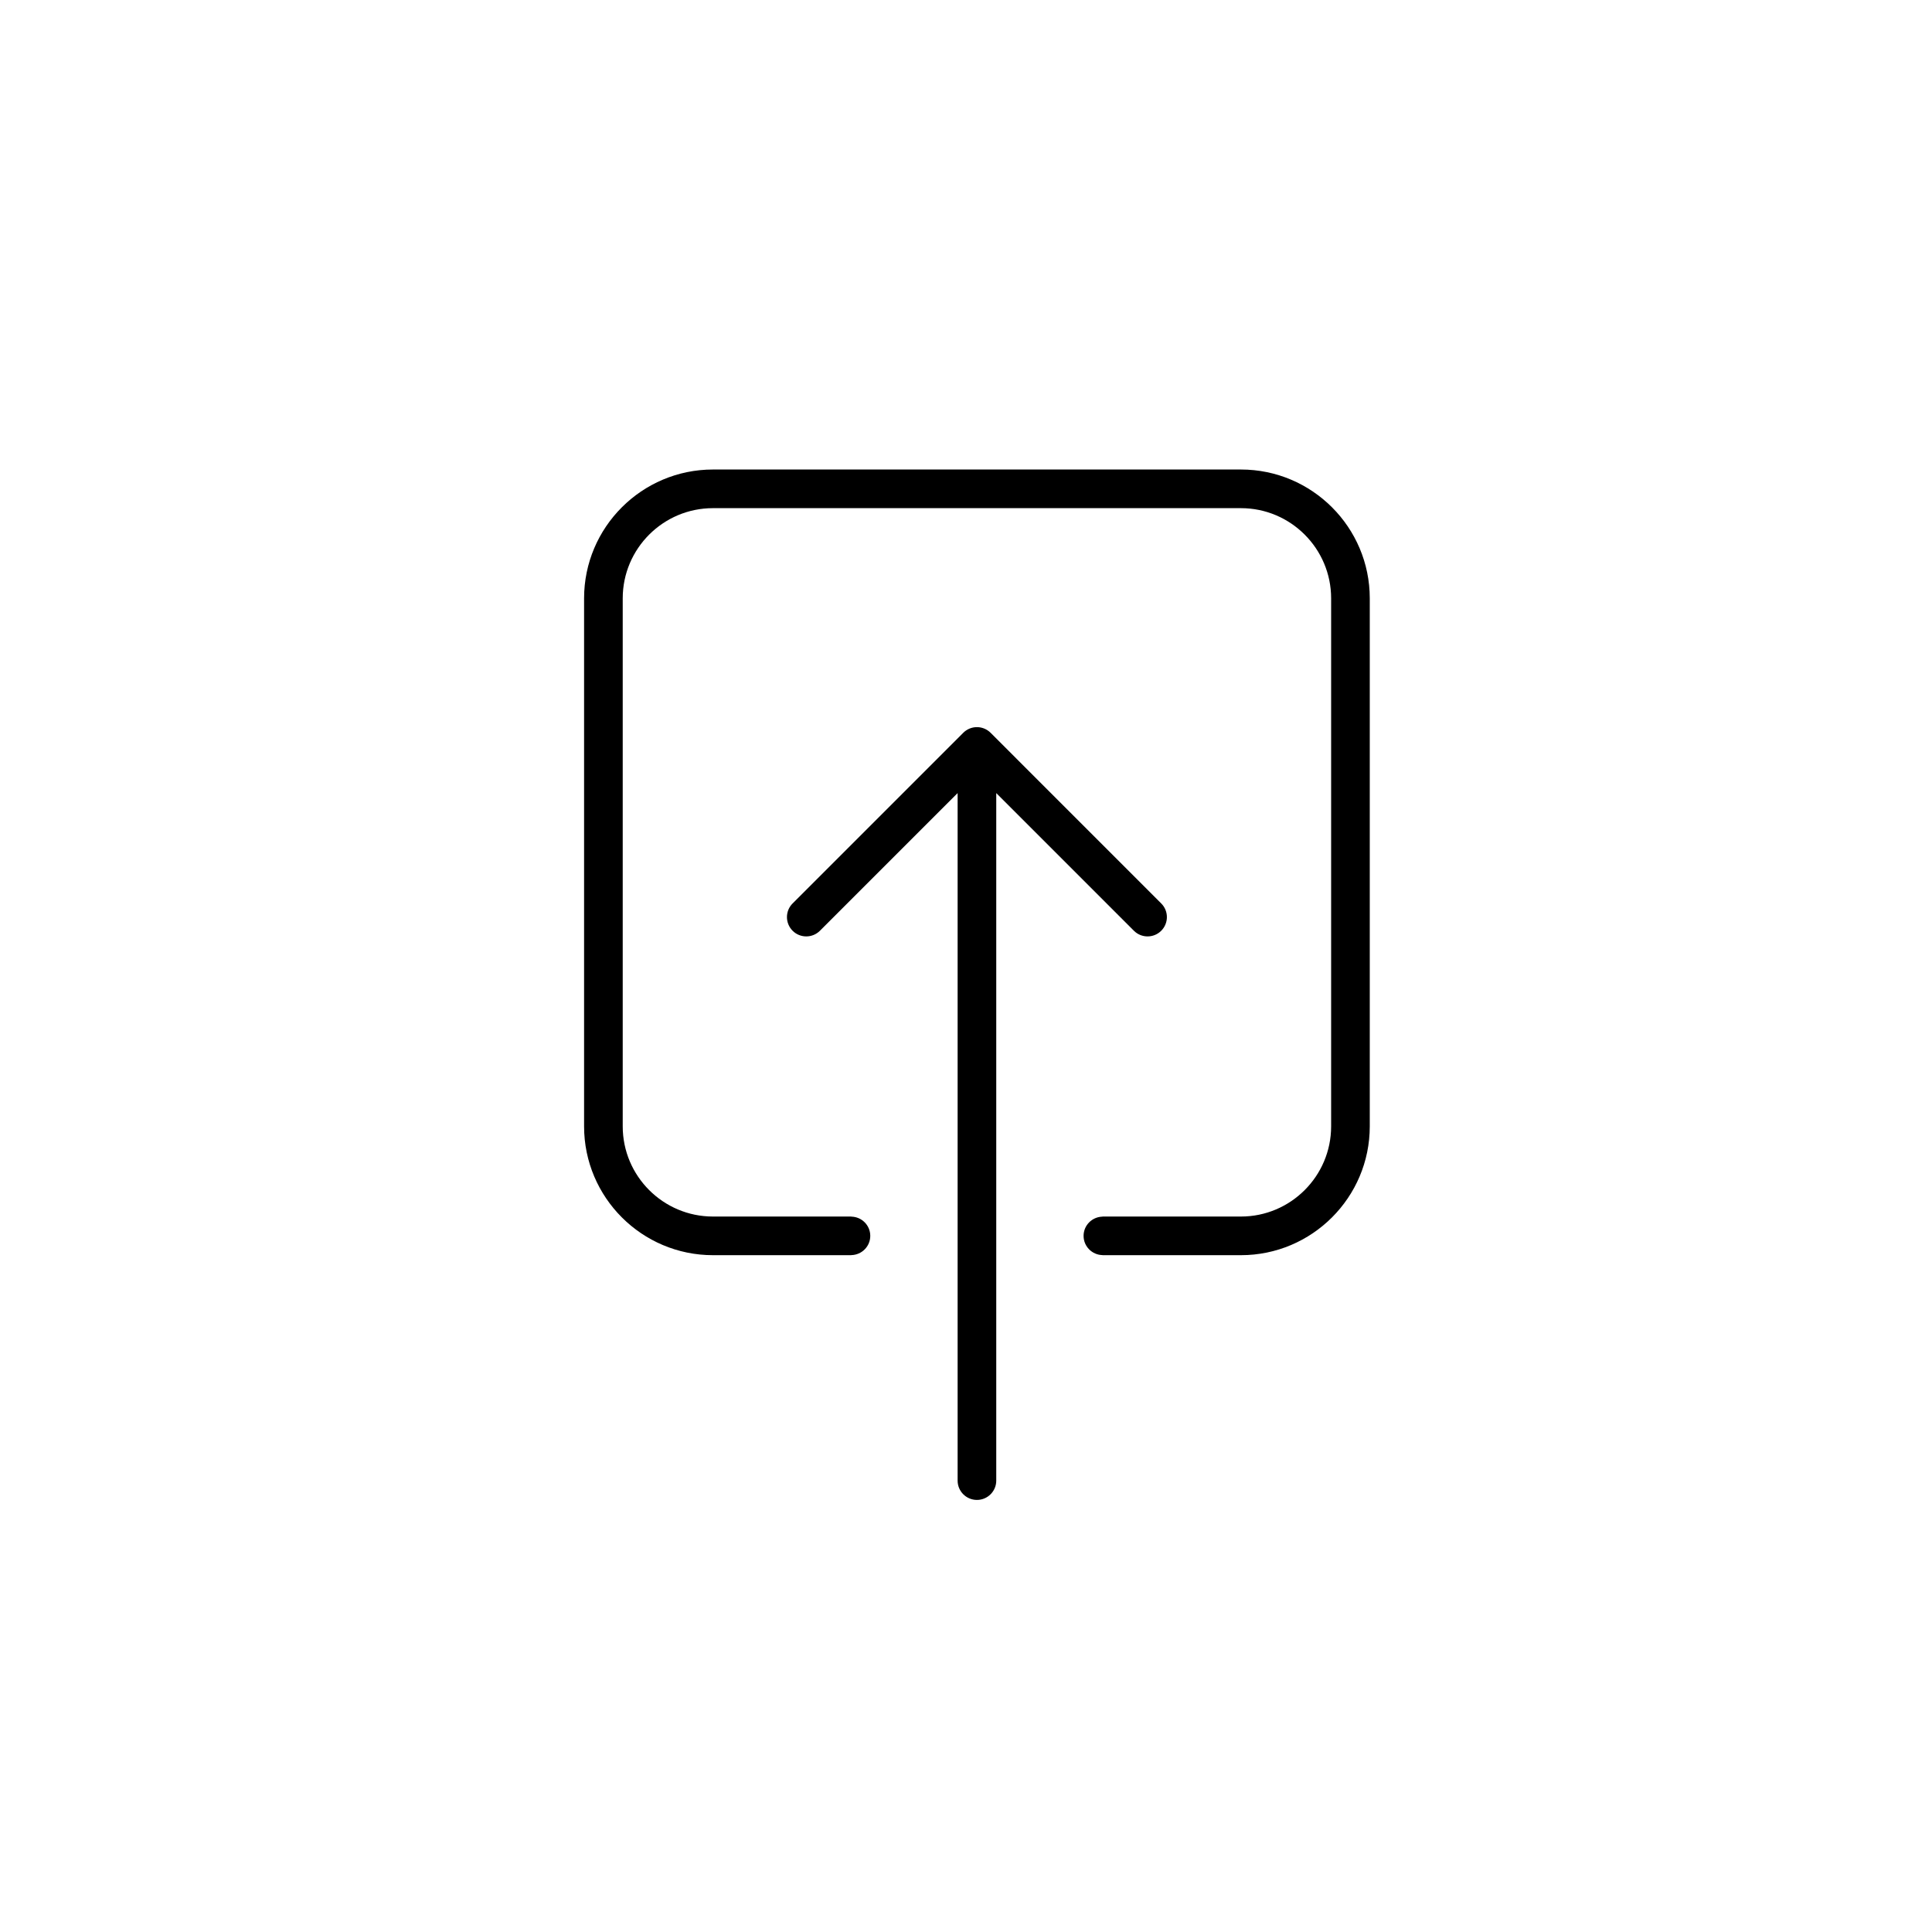
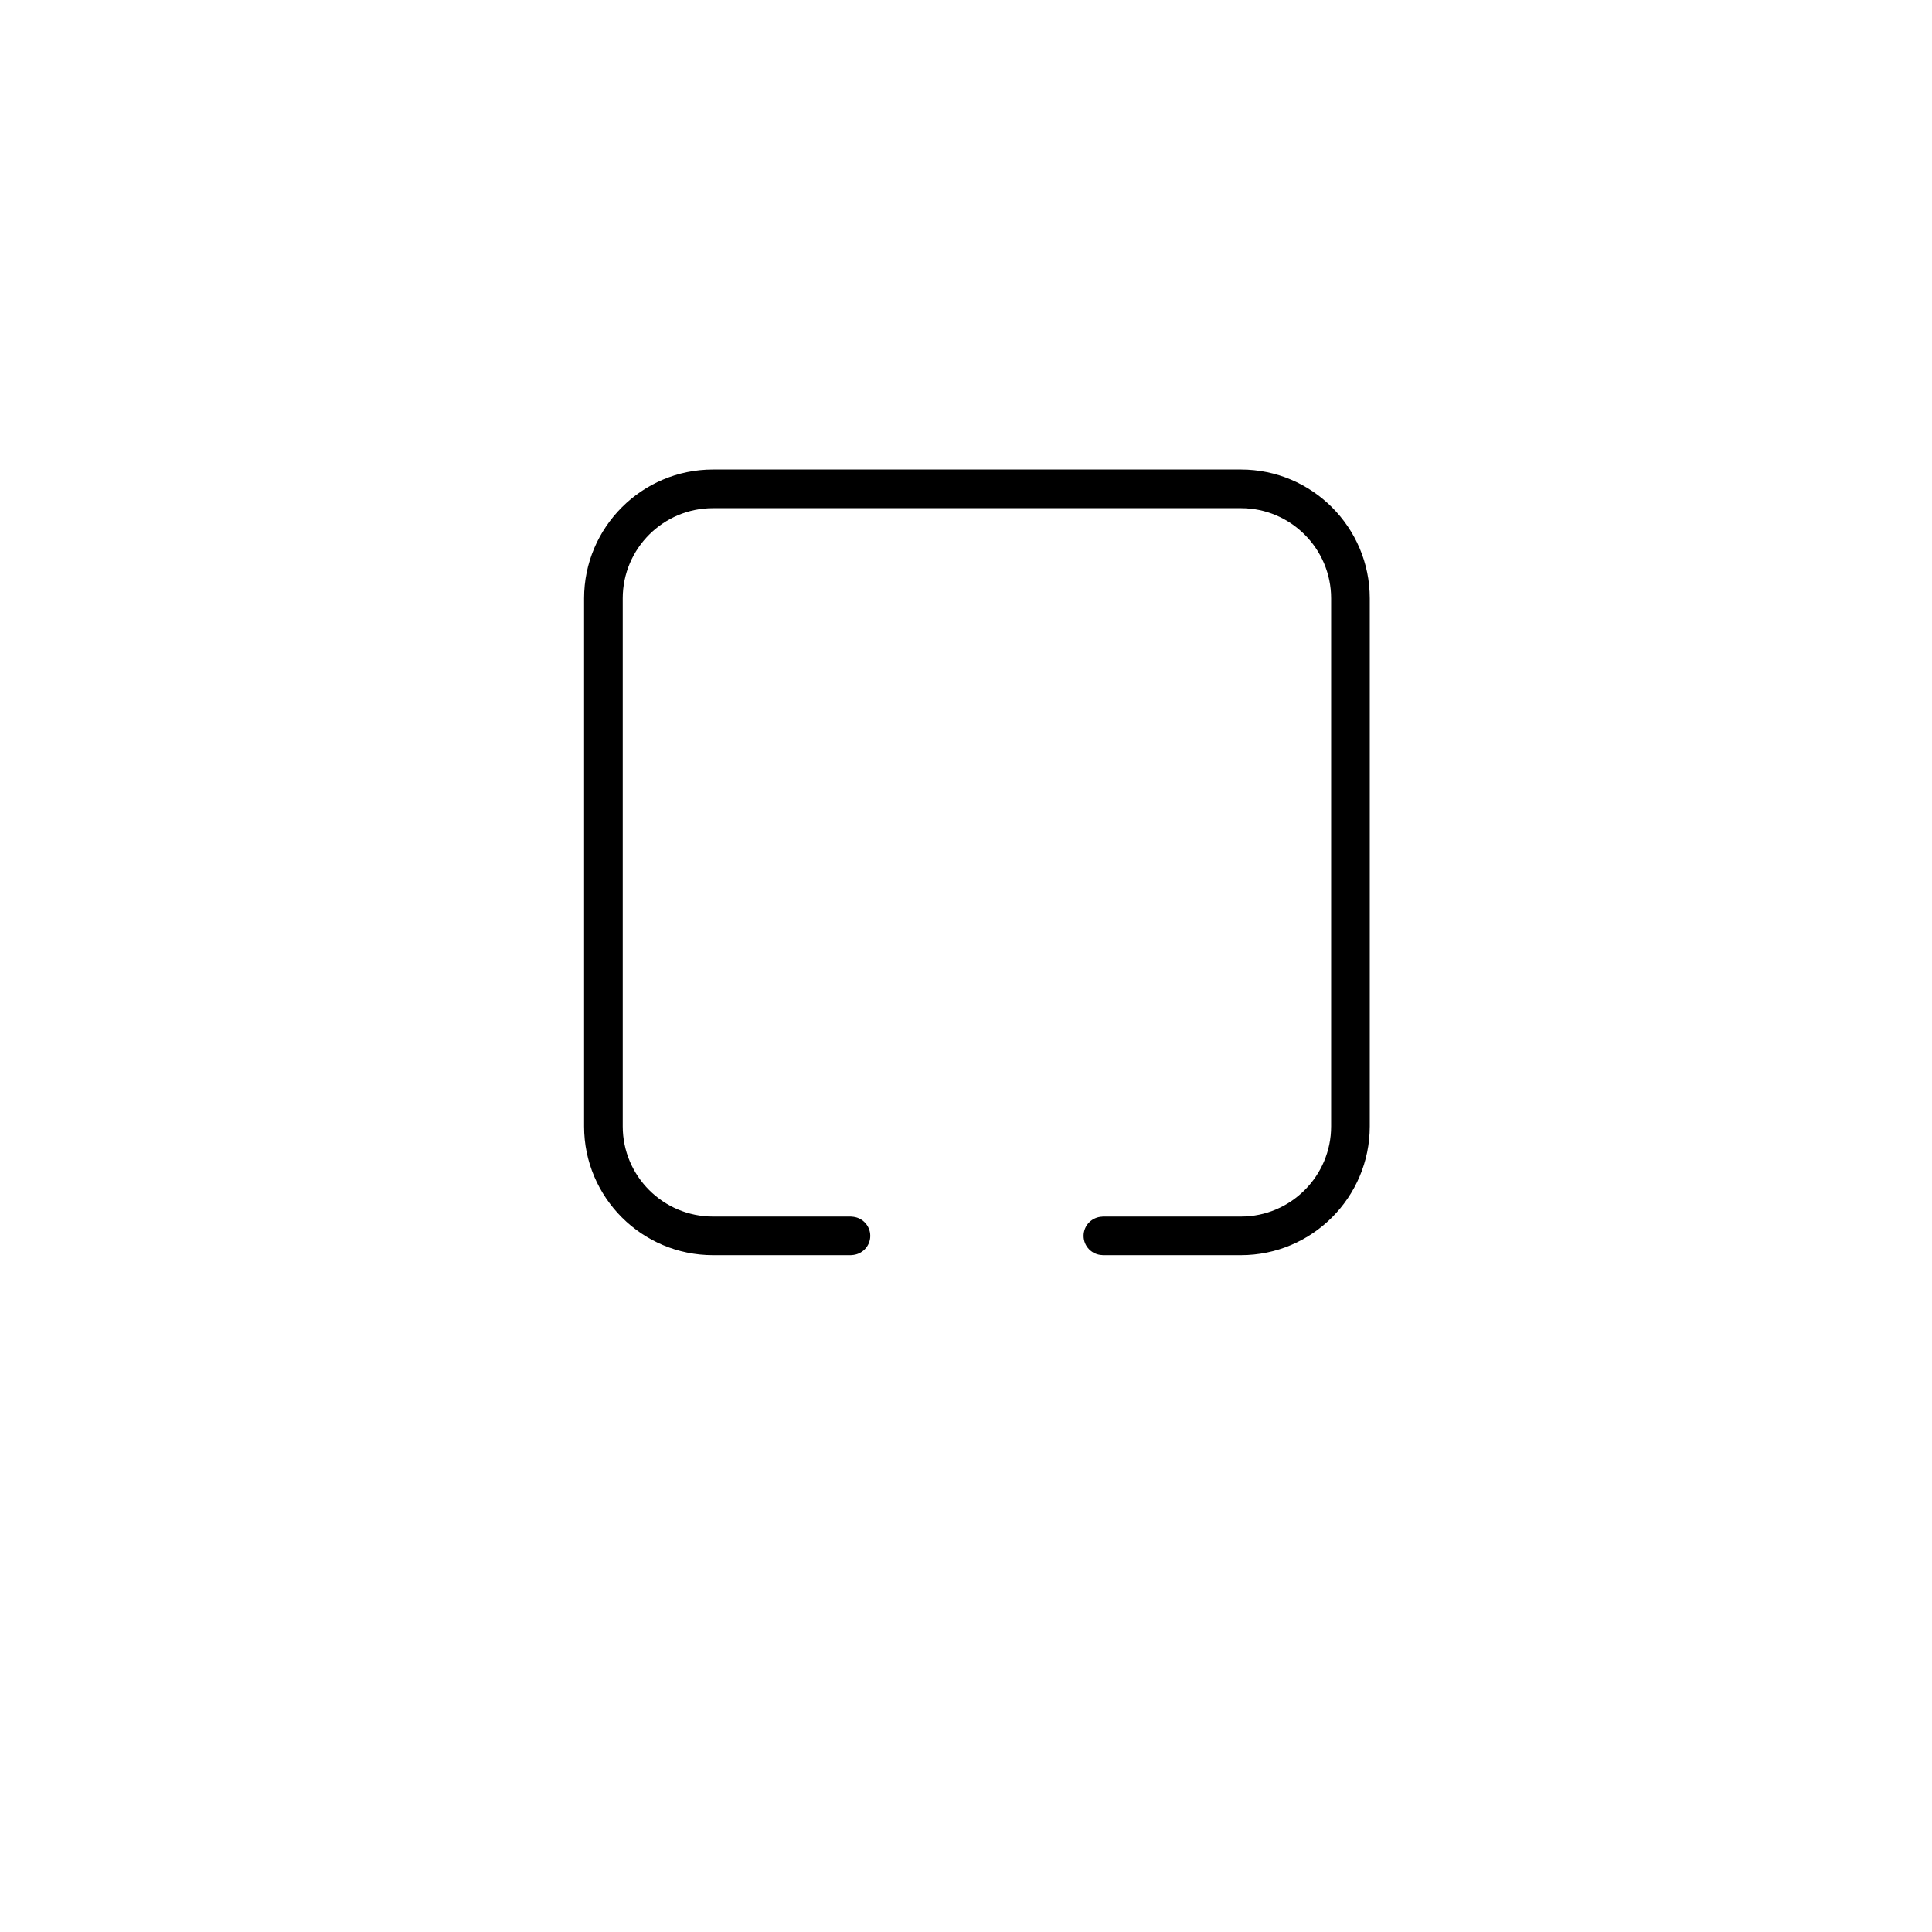
<svg xmlns="http://www.w3.org/2000/svg" version="1.1" id="Layer_1" x="0px" y="0px" width="100px" height="100px" viewBox="0 0 100 100" enable-background="new 0 0 100 100" xml:space="preserve">
  <g>
-     <path d="M41.025,48.176c0.391,0.39,1.023,0.39,1.414,0l7.127-7.126v35.586c0,0.552,0.447,1,1,1c0.552,0,1-0.448,1-1V41.05   l7.125,7.126c0.391,0.39,1.023,0.39,1.414,0c0.391-0.392,0.391-1.024,0-1.414l-8.832-8.833c-0.092-0.093-0.203-0.166-0.325-0.217   c-0.122-0.05-0.252-0.076-0.382-0.076c-0.131,0-0.26,0.026-0.383,0.076c-0.122,0.051-0.232,0.124-0.325,0.217l-8.833,8.833   C40.635,47.151,40.635,47.784,41.025,48.176z" />
    <path d="M36.902,64.968h3.018h2.146h1.979h0.021v-0.004c0.542-0.012,0.979-0.451,0.979-0.996s-0.438-0.984-0.979-0.995v-0.005   h-0.021h-1.979H39.92h-3.018c-2.575,0-4.67-2.094-4.67-4.668V30.97c0-2.574,2.095-4.668,4.67-4.668H64.23   c2.574,0,4.669,2.094,4.669,4.668V58.3c0,2.574-2.095,4.668-4.669,4.668h-3.019h-2.146h-1.979h-0.021v0.005   c-0.542,0.013-0.979,0.451-0.979,0.995c0,0.545,0.437,0.984,0.979,0.996v0.004h0.021h1.979h2.146h3.019   c3.678,0,6.669-2.991,6.669-6.668V30.97c0-3.677-2.991-6.668-6.669-6.668H36.902c-3.678,0-6.67,2.991-6.67,6.668V58.3   C30.232,61.977,33.225,64.968,36.902,64.968z" />
  </g>
</svg>